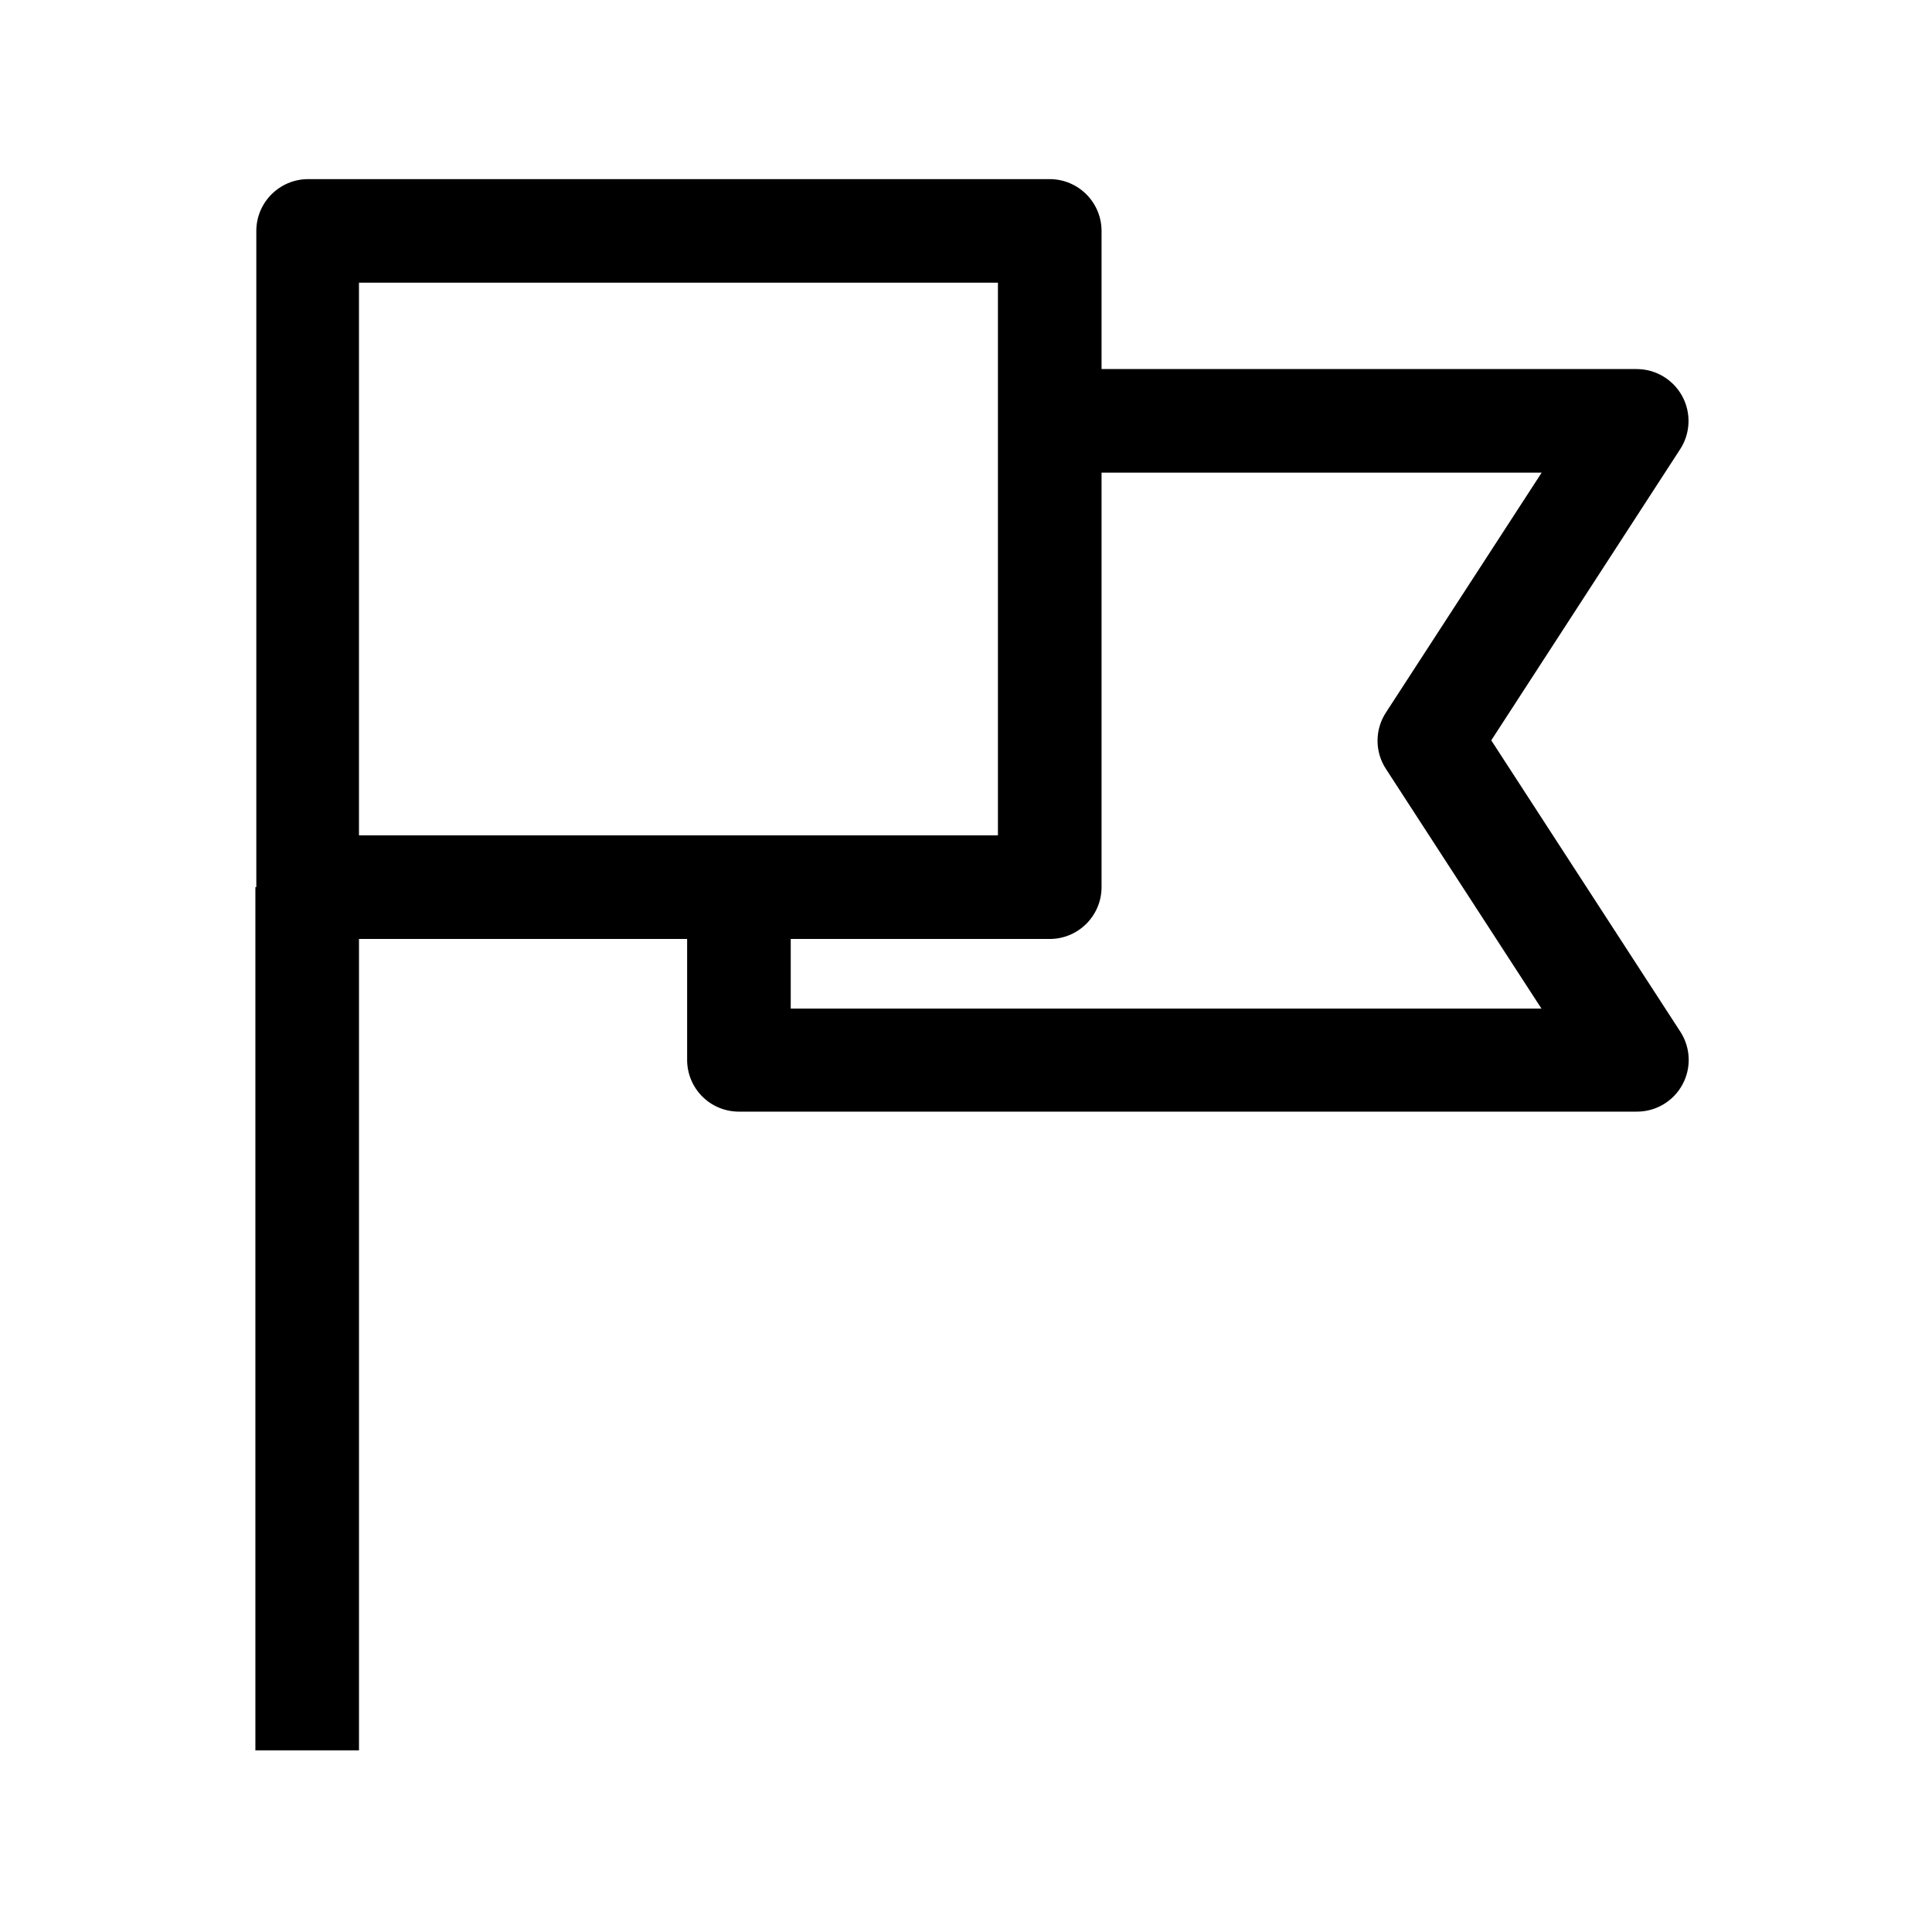
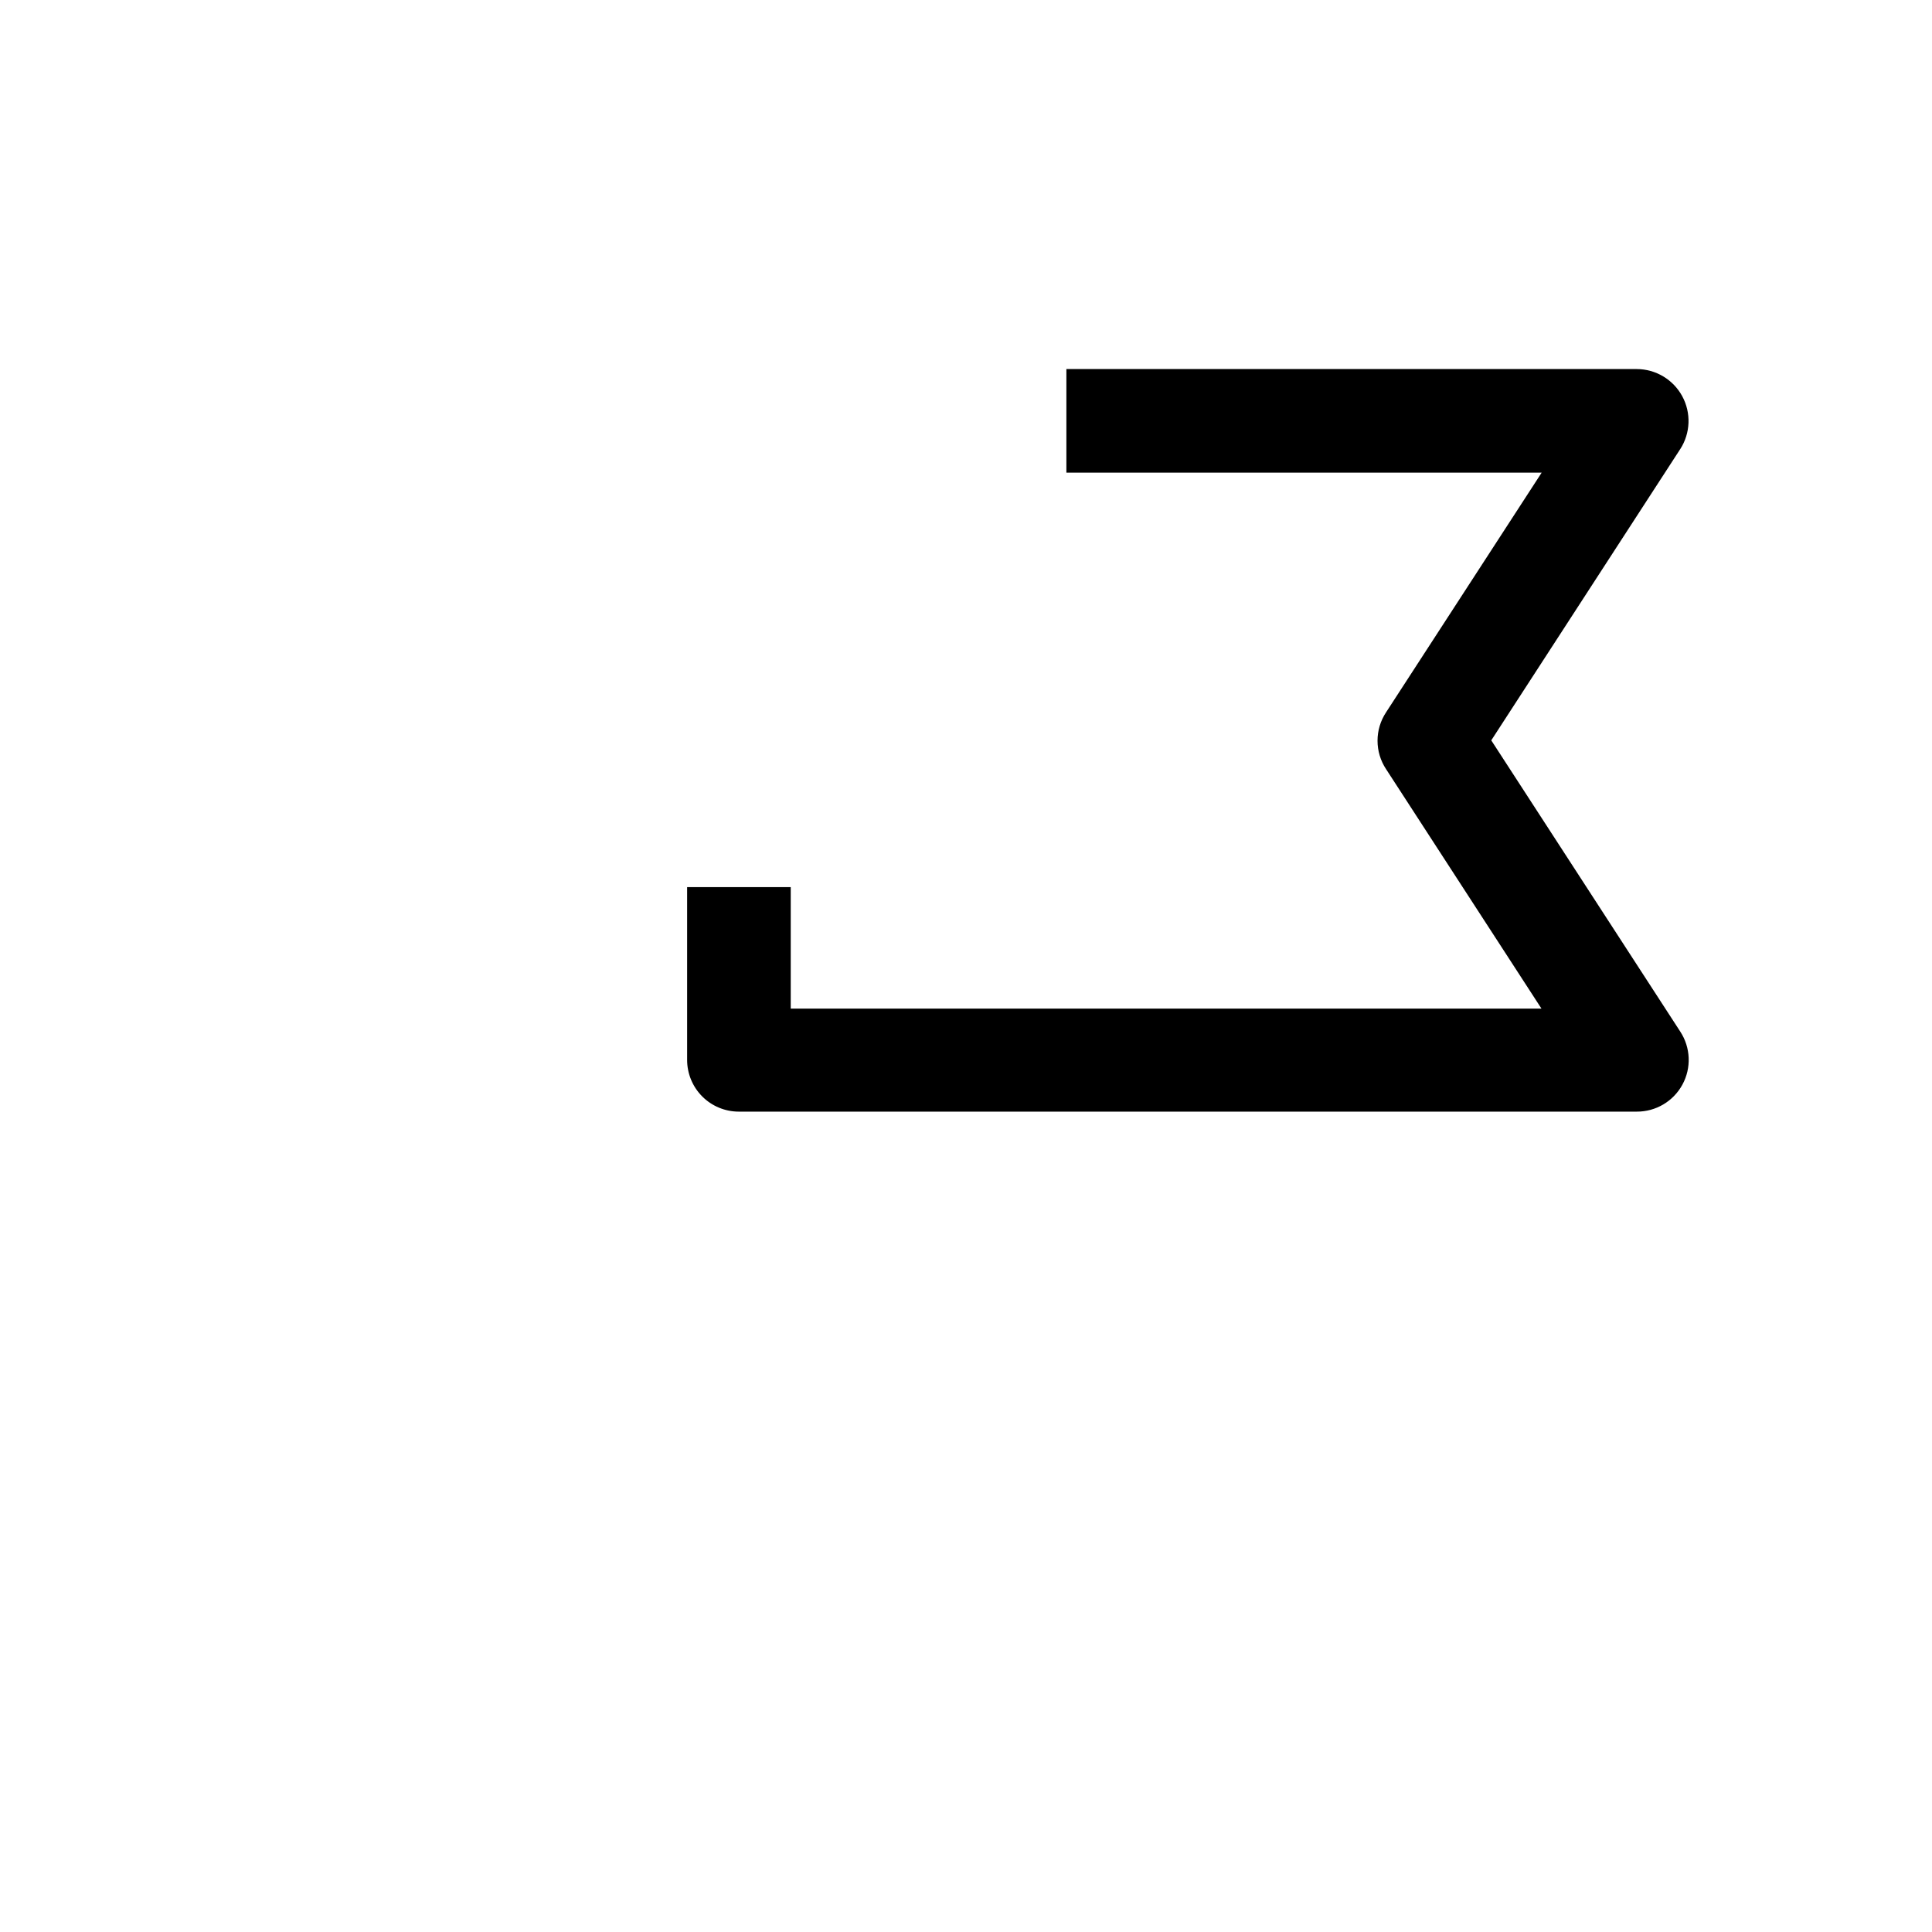
<svg xmlns="http://www.w3.org/2000/svg" fill="#000000" width="800px" height="800px" version="1.1" viewBox="144 144 512 512">
  <g>
-     <path d="m422.17 191.47h-196.49c-7.594 0-13.754 6.156-13.754 13.754v173.86c0 7.598 6.16 13.754 13.754 13.754h196.49c7.594 0 13.754-6.156 13.754-13.754v-173.86c0-7.598-6.16-13.754-13.754-13.754zm-13.707 173.91h-169.33v-146.46h169.33z" />
    <path d="m539.2 340.2 50.078-77.184h0.004c2.727-4.227 2.926-9.605 0.523-14.027-2.406-4.422-7.031-7.176-12.062-7.184h-151.14v27.457h125.95l-41.211 63.48c-3.043 4.582-3.043 10.539 0 15.117l41.16 63.43h-198.95v-32.195h-27.457v45.746c-0.012 3.644 1.426 7.141 3.996 9.723 2.57 2.582 6.062 4.031 9.707 4.031h237.95c5.047 0.027 9.699-2.723 12.109-7.156 2.414-4.434 2.191-9.832-0.57-14.055z" />
-     <path d="m211.68 379.09h27.457v228.78h-27.457z" />
  </g>
</svg>